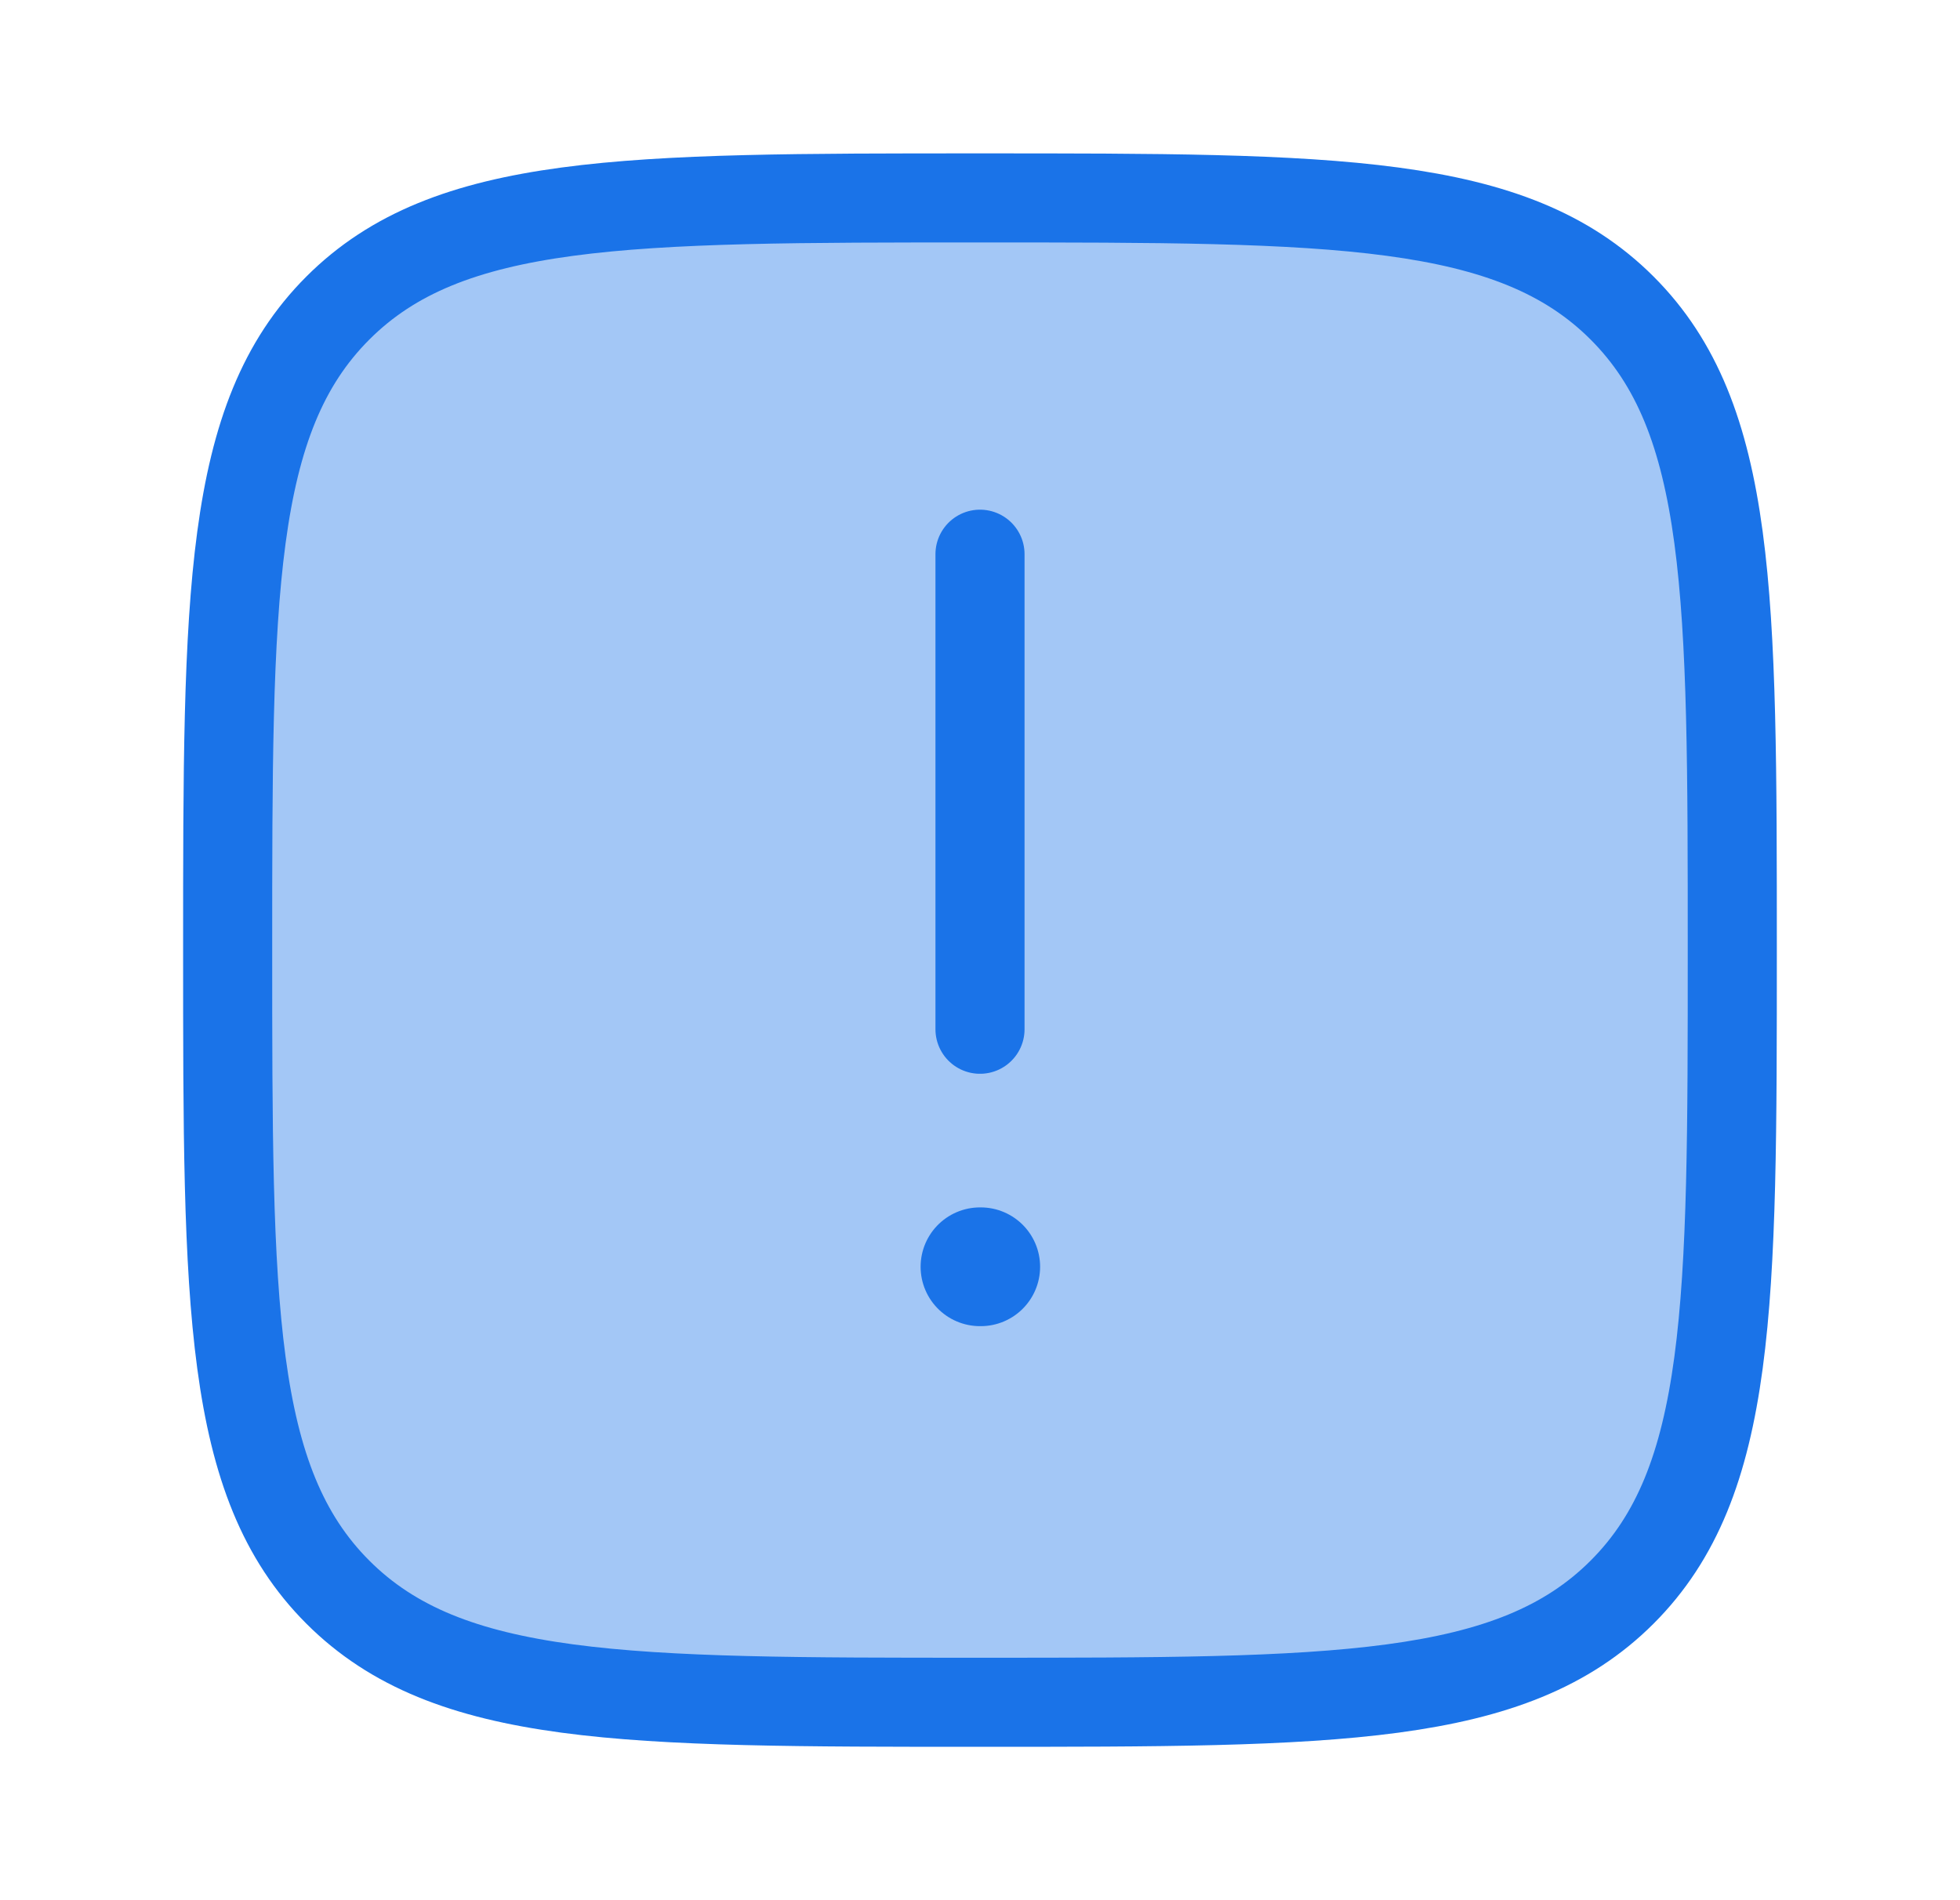
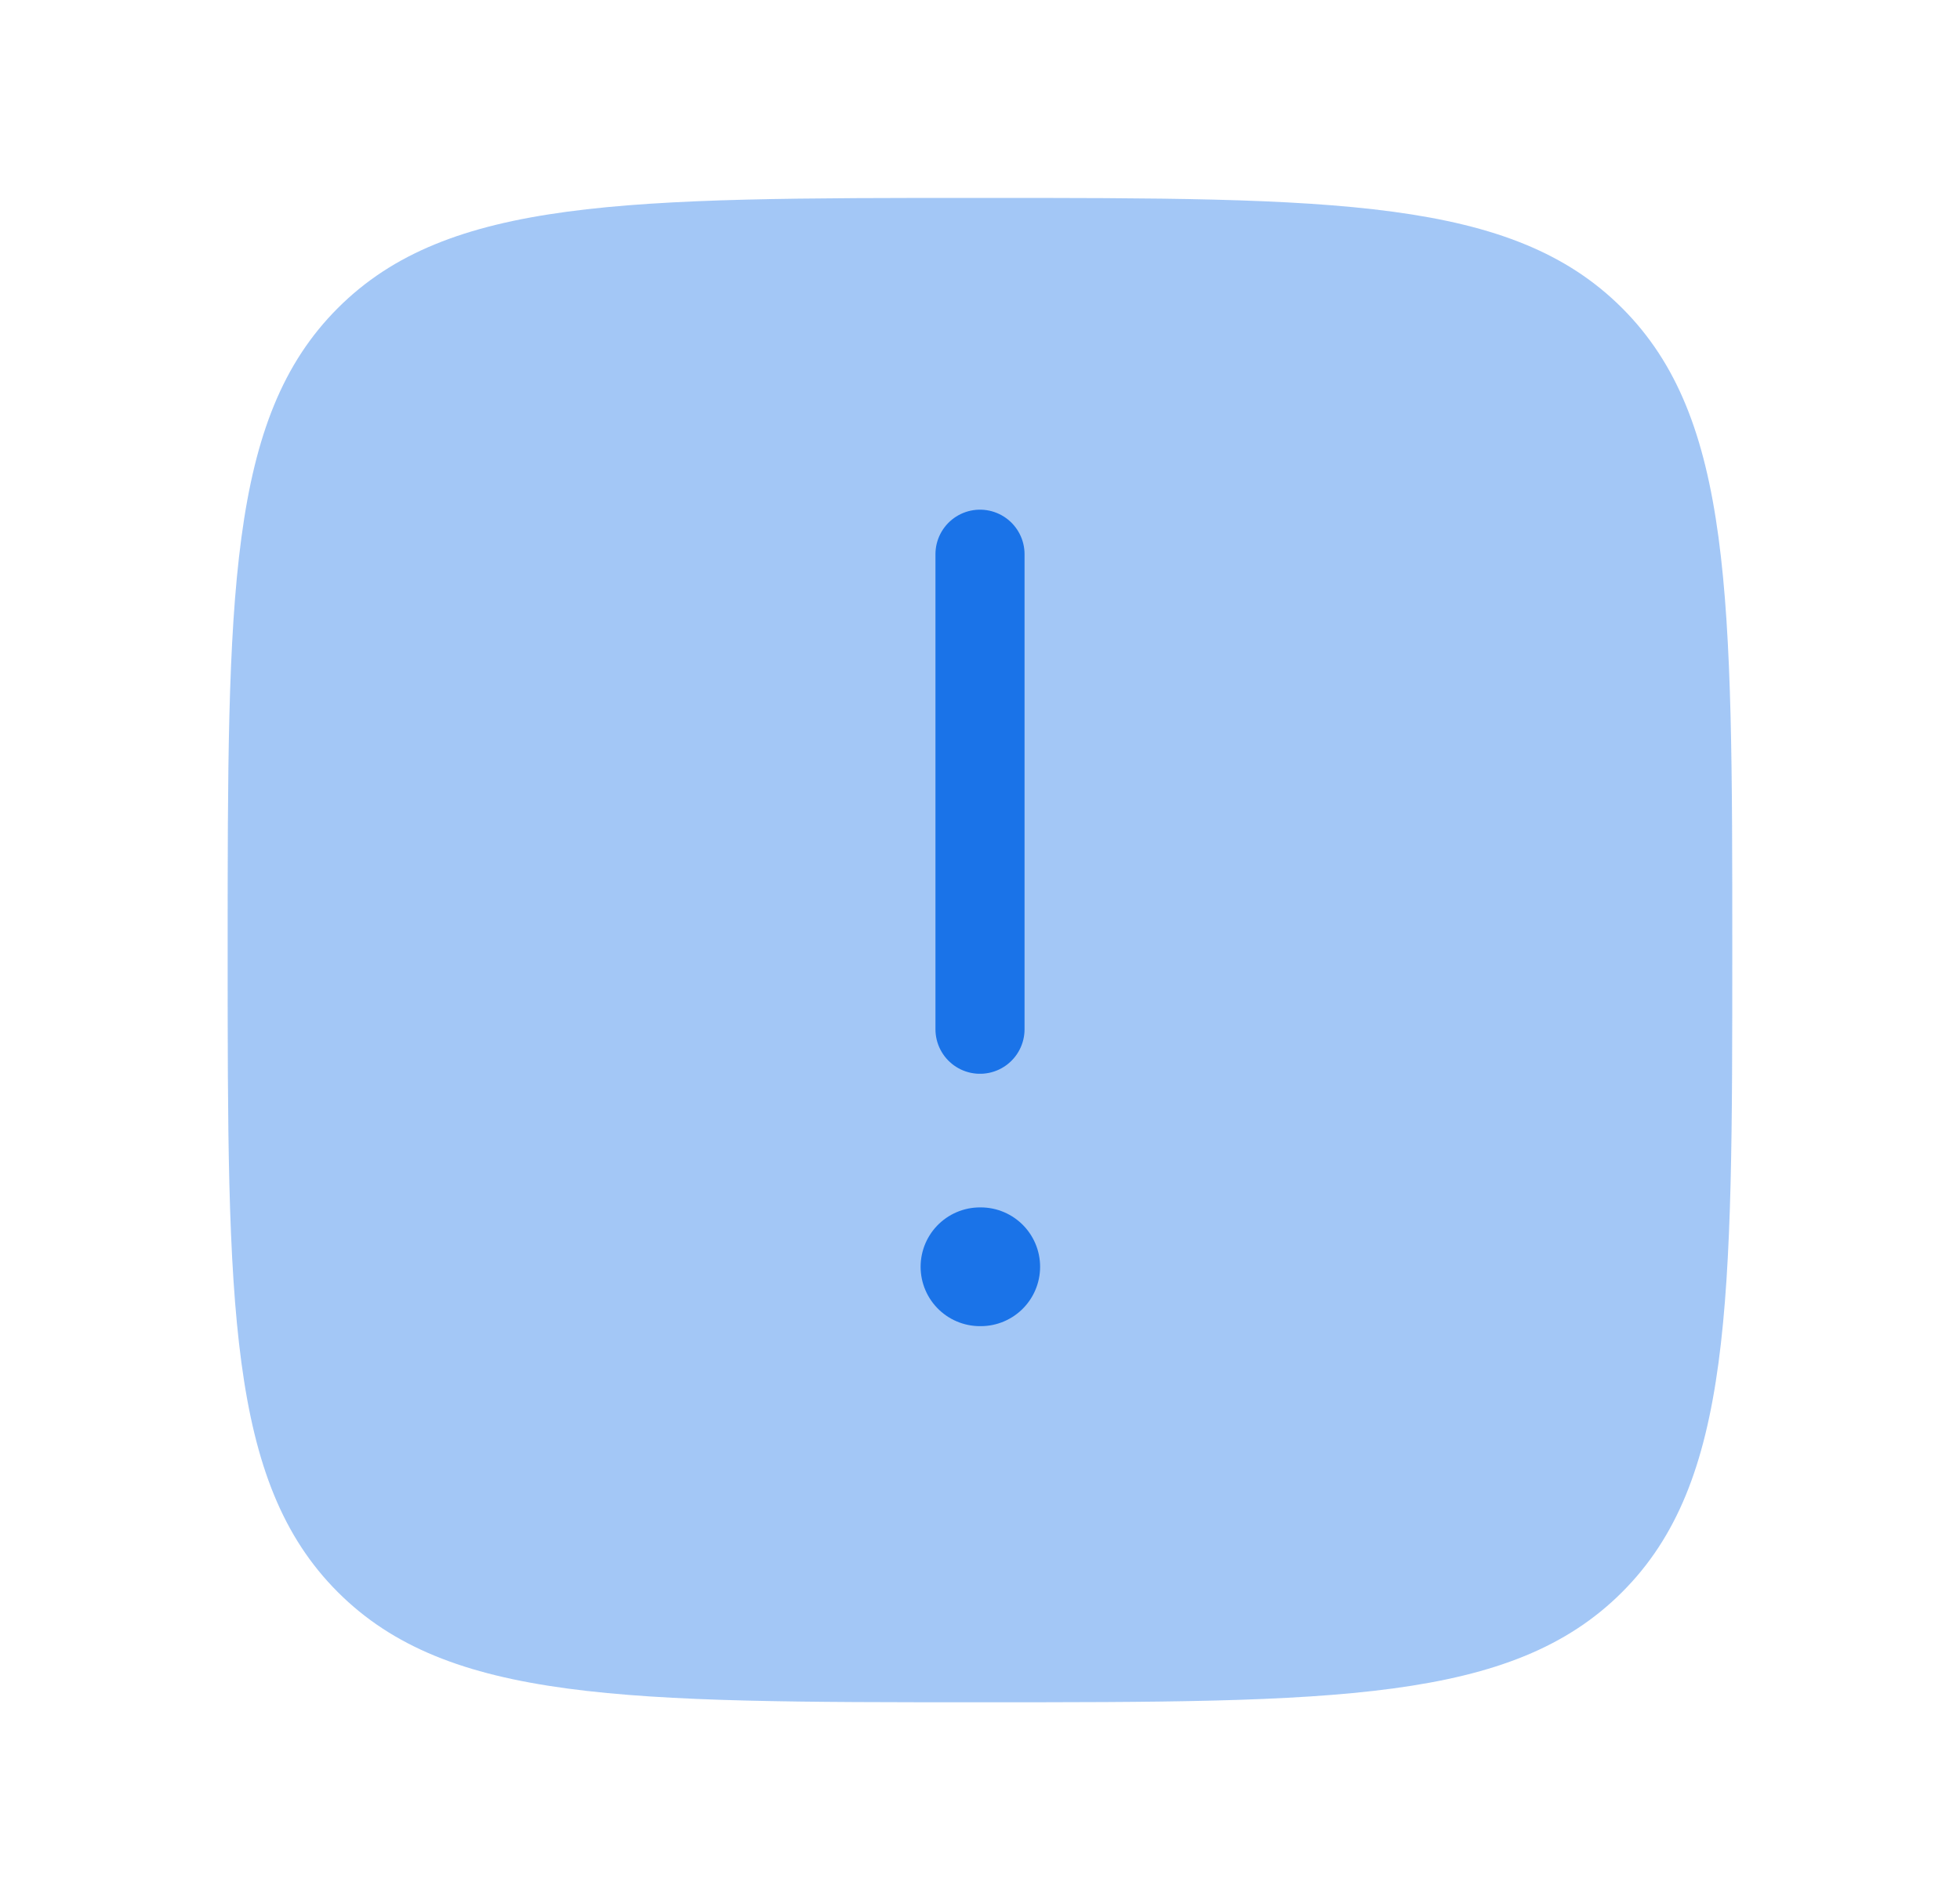
<svg xmlns="http://www.w3.org/2000/svg" width="33" height="32" viewBox="0 0 33 32" fill="none">
  <path opacity="0.4" d="M3.833 16C3.833 10.029 3.833 7.043 5.688 5.188C7.543 3.333 10.529 3.333 16.5 3.333C22.471 3.333 25.456 3.333 27.311 5.188C29.166 7.043 29.166 10.029 29.166 16C29.166 21.971 29.166 24.957 27.311 26.812C25.456 28.667 22.471 28.667 16.5 28.667C10.529 28.667 7.543 28.667 5.688 26.812C3.833 24.957 3.833 21.971 3.833 16Z" fill="#1A73E8" />
-   <path d="M3.833 16C3.833 10.029 3.833 7.043 5.688 5.188C7.543 3.333 10.529 3.333 16.5 3.333C22.471 3.333 25.456 3.333 27.311 5.188C29.166 7.043 29.166 10.029 29.166 16C29.166 21.971 29.166 24.957 27.311 26.812C25.456 28.667 22.471 28.667 16.5 28.667C10.529 28.667 7.543 28.667 5.688 26.812C3.833 24.957 3.833 21.971 3.833 16Z" stroke="#1A73E8" stroke-width="1.5" />
  <path d="M16.5 21.333H16.512" stroke="#1A73E8" stroke-width="2" stroke-linecap="round" stroke-linejoin="round" />
  <path d="M16.5 17.333V9.333" stroke="#1A73E8" stroke-width="1.5" stroke-linecap="round" stroke-linejoin="round" />
</svg>